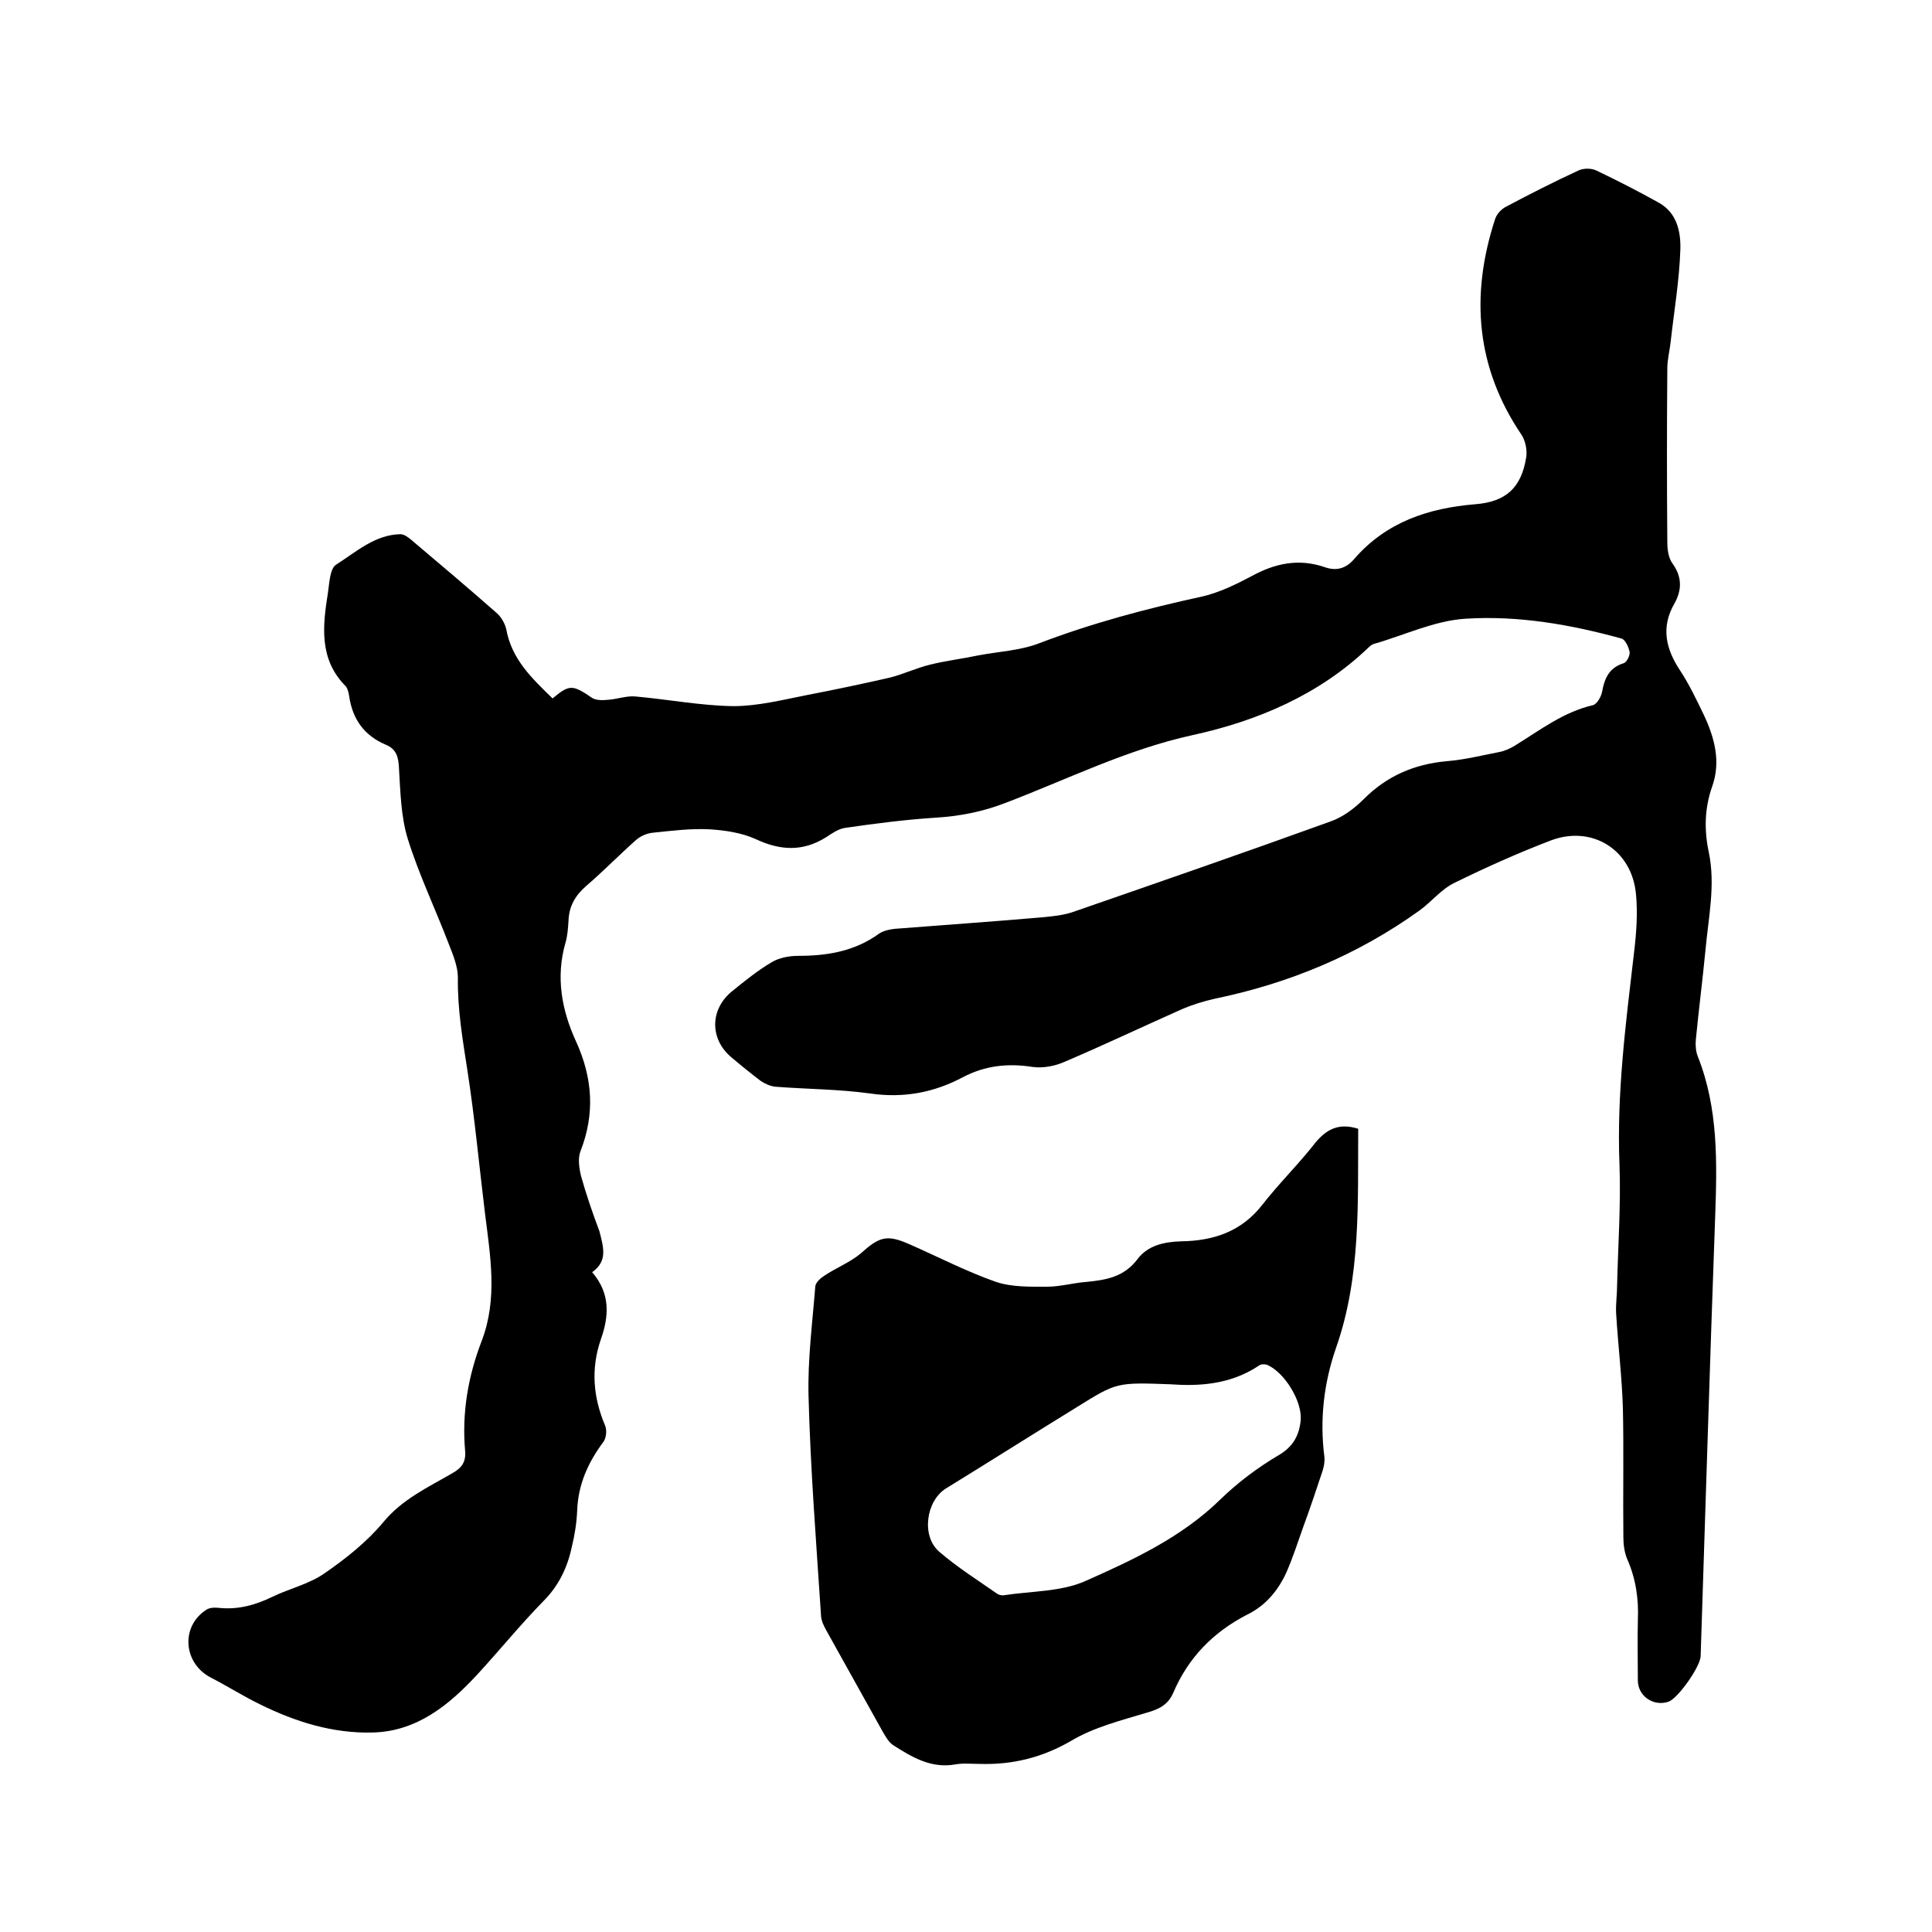
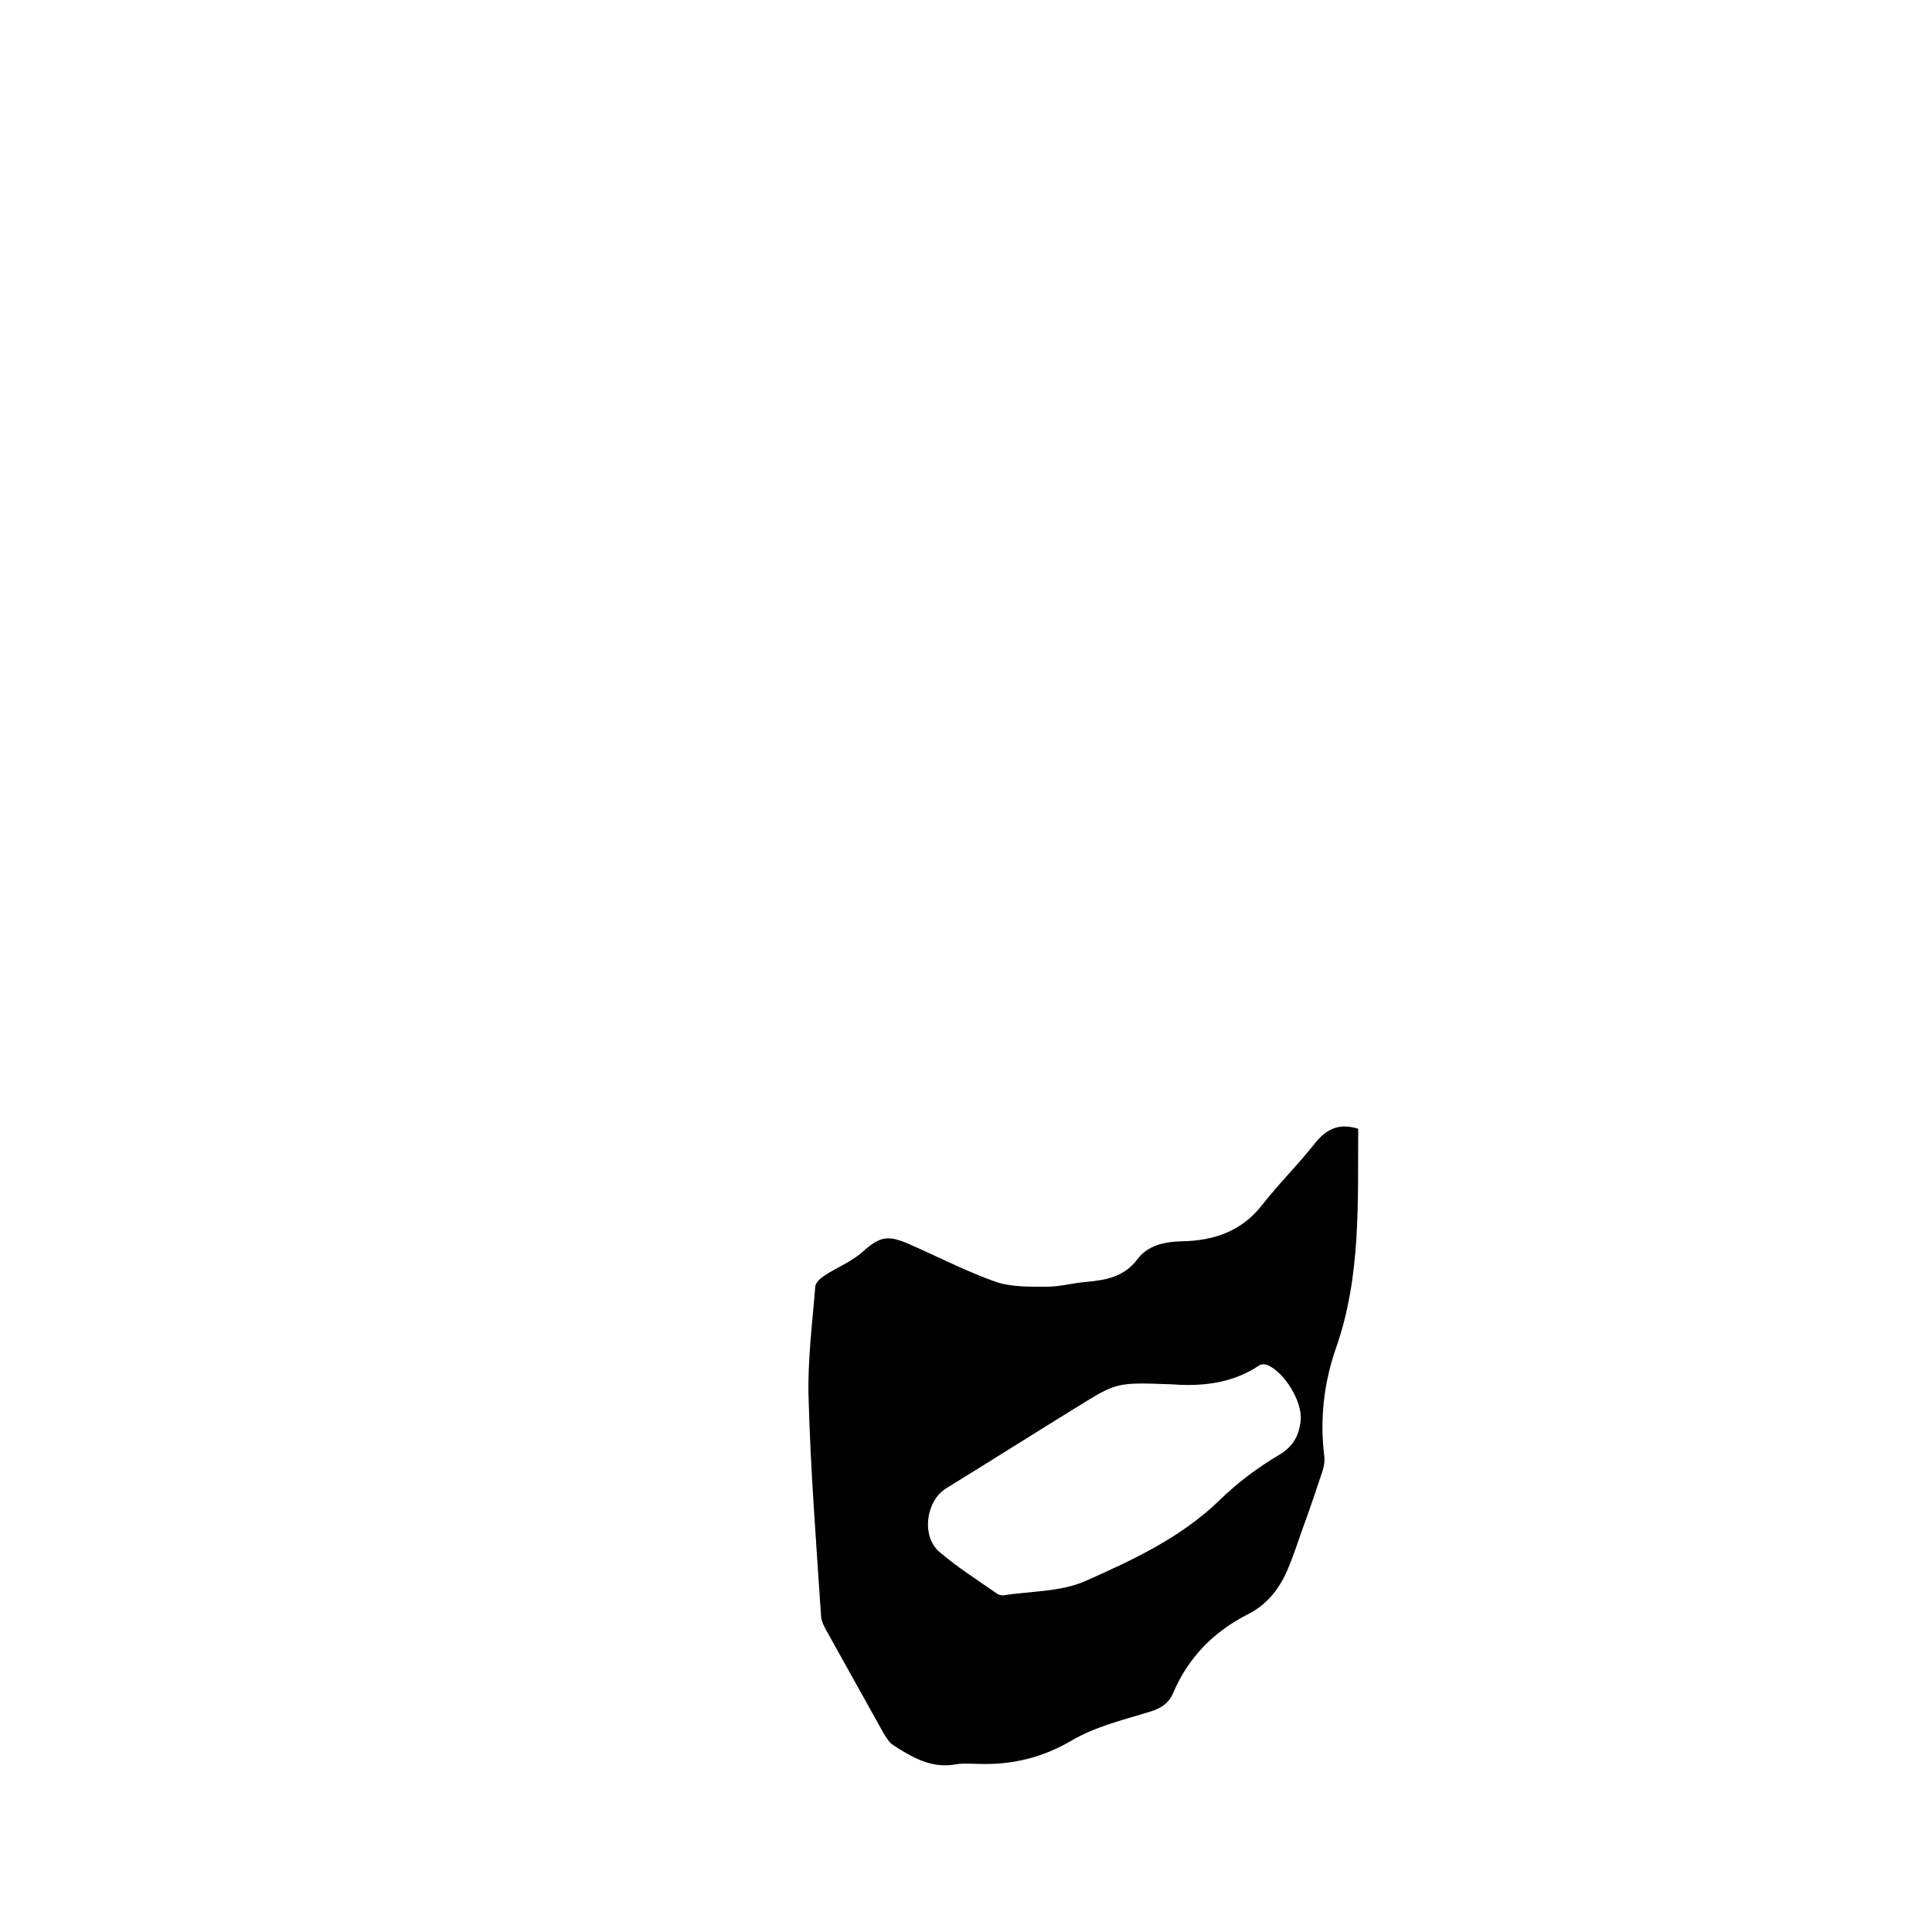
<svg xmlns="http://www.w3.org/2000/svg" enable-background="new 0 0 400 400" viewBox="0 0 400 400">
-   <path d="m122.6 263.4c3.8 4.4 3.5 9.1 1.8 13.9-2.1 6.1-1.6 12 .9 17.9.4 1 .2 2.7-.5 3.5-3.1 4.2-5.1 8.7-5.3 14-.1 2.5-.5 5.1-1.1 7.5-.9 4.3-2.7 8.1-5.9 11.3-4.7 4.8-9 10.1-13.6 15.1-5.9 6.4-12.6 11.9-21.8 12.1-8.2.2-15.9-2.2-23.2-5.8-3.5-1.7-6.8-3.8-10.3-5.6-5.7-3-6.2-10.6-.9-14 .7-.5 1.8-.5 2.7-.4 3.9.4 7.5-.6 11-2.3s7.5-2.6 10.7-4.8c4.5-3.1 8.9-6.6 12.3-10.7 3.9-4.7 9.1-7.1 14.1-10 2-1.1 3-2.3 2.8-4.7-.7-7.8.6-15.4 3.4-22.7 3.4-8.8 1.8-17.7.7-26.6-1.2-9.8-2.1-19.6-3.6-29.3-1-6.5-2.1-12.8-2-19.4 0-2.3-1-4.7-1.9-7-2.8-7.3-6.2-14.4-8.5-21.8-1.4-4.6-1.5-9.7-1.8-14.6-.1-2.2-.5-3.9-2.7-4.8-4.5-1.9-6.9-5.3-7.6-10-.1-.7-.3-1.6-.7-2.1-5.6-5.6-4.8-12.5-3.7-19.4.3-2 .4-5 1.7-5.8 4.1-2.6 8-6.2 13.3-6.3.8 0 1.7.7 2.4 1.3 5.8 4.9 11.6 9.8 17.4 14.9 1 .8 1.8 2.2 2.1 3.4 1.1 6.3 5.4 10.3 9.6 14.4 3.5-2.9 4.1-2.9 8.2-.1.8.5 2.1.5 3.1.4 2-.1 4-.9 5.9-.7 6.7.6 13.5 1.9 20.2 2 5.1 0 10.2-1.3 15.3-2.3 5.7-1.1 11.4-2.3 17.1-3.6 2.8-.7 5.5-2 8.4-2.7 3.2-.8 6.6-1.2 9.9-1.9 4.2-.8 8.7-1 12.6-2.5 11-4.2 22.3-7.2 33.8-9.7 3.5-.8 7-2.5 10.2-4.2 4.9-2.7 9.8-3.7 15.1-1.9 2.5.9 4.5.3 6.2-1.7 6.6-7.6 15.3-10.5 25-11.3 6.5-.5 9.6-3.5 10.6-9.8.2-1.5-.2-3.4-1-4.6-9.4-13.9-10.6-28.8-5.5-44.5.3-1.1 1.3-2.2 2.3-2.7 4.9-2.6 10-5.2 15-7.5 1-.5 2.7-.5 3.7 0 4.4 2.1 8.7 4.3 13 6.7 3.7 2.1 4.5 6 4.4 9.6-.2 6.4-1.3 12.8-2 19.1-.2 1.9-.7 3.7-.7 5.6-.1 12-.1 23.9 0 35.9 0 1.5.2 3.3 1.1 4.5 2 2.8 1.9 5.5.4 8.2-2.9 5-1.8 9.5 1.2 14 1.9 2.9 3.4 6.1 4.9 9.2 2.2 4.7 3.5 9.6 1.7 14.7-1.6 4.5-1.7 9.1-.7 13.7 1.4 6.8-.1 13.5-.7 20.2-.6 6.2-1.4 12.4-2 18.6-.1 1.1 0 2.4.4 3.4 4.3 10.8 4 22.1 3.6 33.4-1.1 30.2-2 60.5-3 90.8-.1 2.2-4.6 8.6-6.6 9.4-3.1 1.1-6.4-1.1-6.4-4.4 0-4.1-.1-8.3 0-12.4.2-4.4-.4-8.6-2.2-12.7-.6-1.4-.8-3.1-.8-4.6-.1-8.9.1-17.8-.1-26.7-.2-6.5-1-13-1.4-19.6-.1-1.9.2-3.8.2-5.7.2-8.4.8-16.7.5-25-.6-14.8 1.3-29.3 3-43.9.5-4.1.8-8.3.4-12.3-.9-9.1-9.1-14.2-17.6-11-6.8 2.6-13.5 5.6-20 8.8-2.7 1.3-4.7 3.9-7.2 5.7-12.8 9.2-27 15.1-42.5 18.3-2.2.5-4.5 1.2-6.6 2.1-8.1 3.6-16.1 7.4-24.3 10.9-2 .9-4.5 1.4-6.7 1.1-5.1-.8-9.8-.3-14.4 2.1-6 3.2-12.3 4.4-19.2 3.4-6.5-.9-13.1-.9-19.6-1.4-1.1-.1-2.2-.6-3.1-1.2-2.1-1.6-4.2-3.3-6.2-5-4.4-3.8-4.3-9.9.3-13.6 2.6-2.1 5.3-4.3 8.2-6 1.5-.9 3.6-1.3 5.4-1.3 6 0 11.7-.9 16.8-4.6.9-.6 2.2-.9 3.3-1 10.2-.8 20.4-1.5 30.7-2.4 2-.2 4-.4 5.9-1 17.9-6.2 35.8-12.4 53.5-18.8 2.6-.9 5-2.7 7-4.7 4.8-4.8 10.5-7.2 17.1-7.8 3.7-.3 7.3-1.2 10.9-1.9 1.1-.2 2.2-.7 3.2-1.3 5.2-3.2 10.1-7 16.2-8.4.8-.2 1.7-1.7 1.9-2.8.5-2.8 1.5-5 4.5-5.9.6-.2 1.3-1.6 1.2-2.3-.2-1-.9-2.6-1.7-2.8-10.5-2.9-21.4-4.8-32.3-4.1-6.4.4-12.6 3.4-18.9 5.2-.4.1-.8.4-1.1.7-10.3 9.9-23.2 15.3-36.5 18.2-13.7 3-26 9.2-38.9 14.1-4.7 1.8-9.4 2.7-14.4 3-6.2.4-12.4 1.2-18.6 2.1-1.4.2-2.7 1.1-3.9 1.9-4.9 3.1-9.6 2.8-14.7.4-2.9-1.3-6.3-1.8-9.5-2-3.9-.2-7.8.3-11.7.7-1.2.1-2.6.7-3.5 1.5-3.5 3.1-6.7 6.4-10.3 9.5-2.3 2-3.6 4.2-3.7 7.3-.1 1.5-.2 3-.6 4.4-2.1 7.2-.8 14.1 2.2 20.6 3.4 7.5 3.9 14.9.9 22.6-.6 1.5-.3 3.5.1 5.2 1.1 3.9 2.4 7.7 3.8 11.4.9 3.5 1.7 6.2-1.5 8.5z" />
  <path d="m281.2 233.7c-.1 15.3.6 30.6-4.6 45.4-2.5 7.2-3.4 14.8-2.4 22.5.1 1-.1 2.1-.4 3-1.3 3.9-2.6 7.8-4 11.6-1.1 3.1-2.1 6.2-3.4 9.2-1.7 3.8-4.3 7-8.2 8.9-7 3.6-12.2 8.9-15.3 16.2-1.1 2.5-3 3.4-5.5 4.1-5.3 1.6-10.9 3-15.6 5.8-6 3.5-12.2 5-18.9 4.8-1.7 0-3.4-.2-5.1.1-5 .9-9-1.5-12.9-4-.9-.6-1.5-1.7-2.1-2.7-3.9-7-7.8-14-11.7-21-.5-.9-1-1.9-1.1-2.9-1-15.2-2.2-30.4-2.6-45.6-.2-7.6.8-15.2 1.4-22.8.1-.8 1.1-1.7 1.9-2.2 2.4-1.6 5.2-2.7 7.4-4.5 4-3.6 5.5-4.1 10.4-1.9 5.9 2.6 11.7 5.6 17.7 7.7 3.3 1.1 7 1 10.6 1 2.7 0 5.4-.8 8.2-1 4-.4 7.7-1 10.5-4.7 2.1-2.8 5.4-3.6 9.1-3.7 6.6-.1 12.4-2 16.7-7.5 3.5-4.5 7.6-8.5 11.1-13 2.2-2.6 4.7-4.1 8.8-2.8zm-38.9 52.9c-11.1-.4-11.1-.4-19.3 4.7-9.1 5.6-18.1 11.3-27.2 16.9-4.1 2.6-5.1 9.9-1.3 13.1 3.7 3.2 8 5.9 12 8.7.3.2.8.3 1.2.3 5.7-.9 12-.7 17.1-3 9.9-4.4 19.8-9 27.8-16.8 3.6-3.5 7.7-6.6 12.1-9.2 3.1-1.8 4.3-4.2 4.6-7.3.3-3.9-3.3-9.8-6.9-11.4-.5-.2-1.3-.2-1.7.1-6.1 4.1-12.8 4.3-18.4 3.9z" />
</svg>